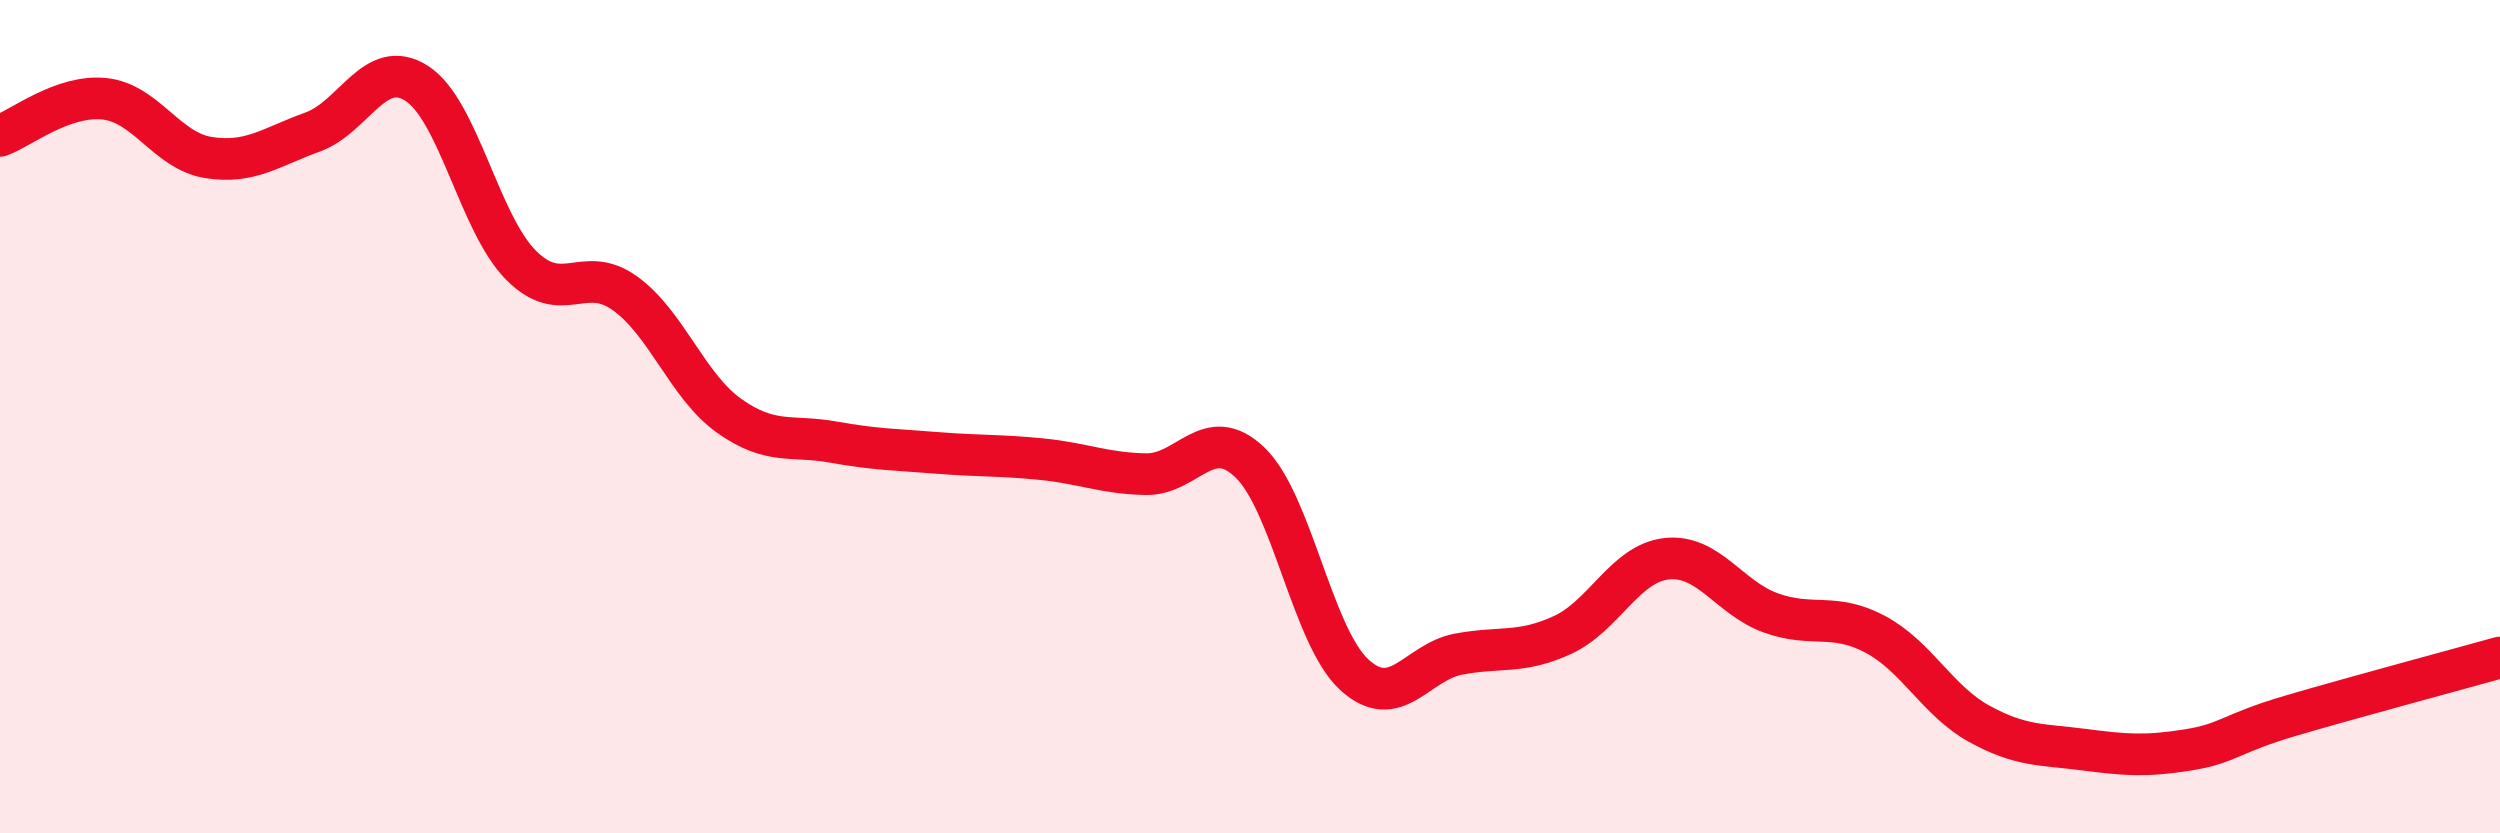
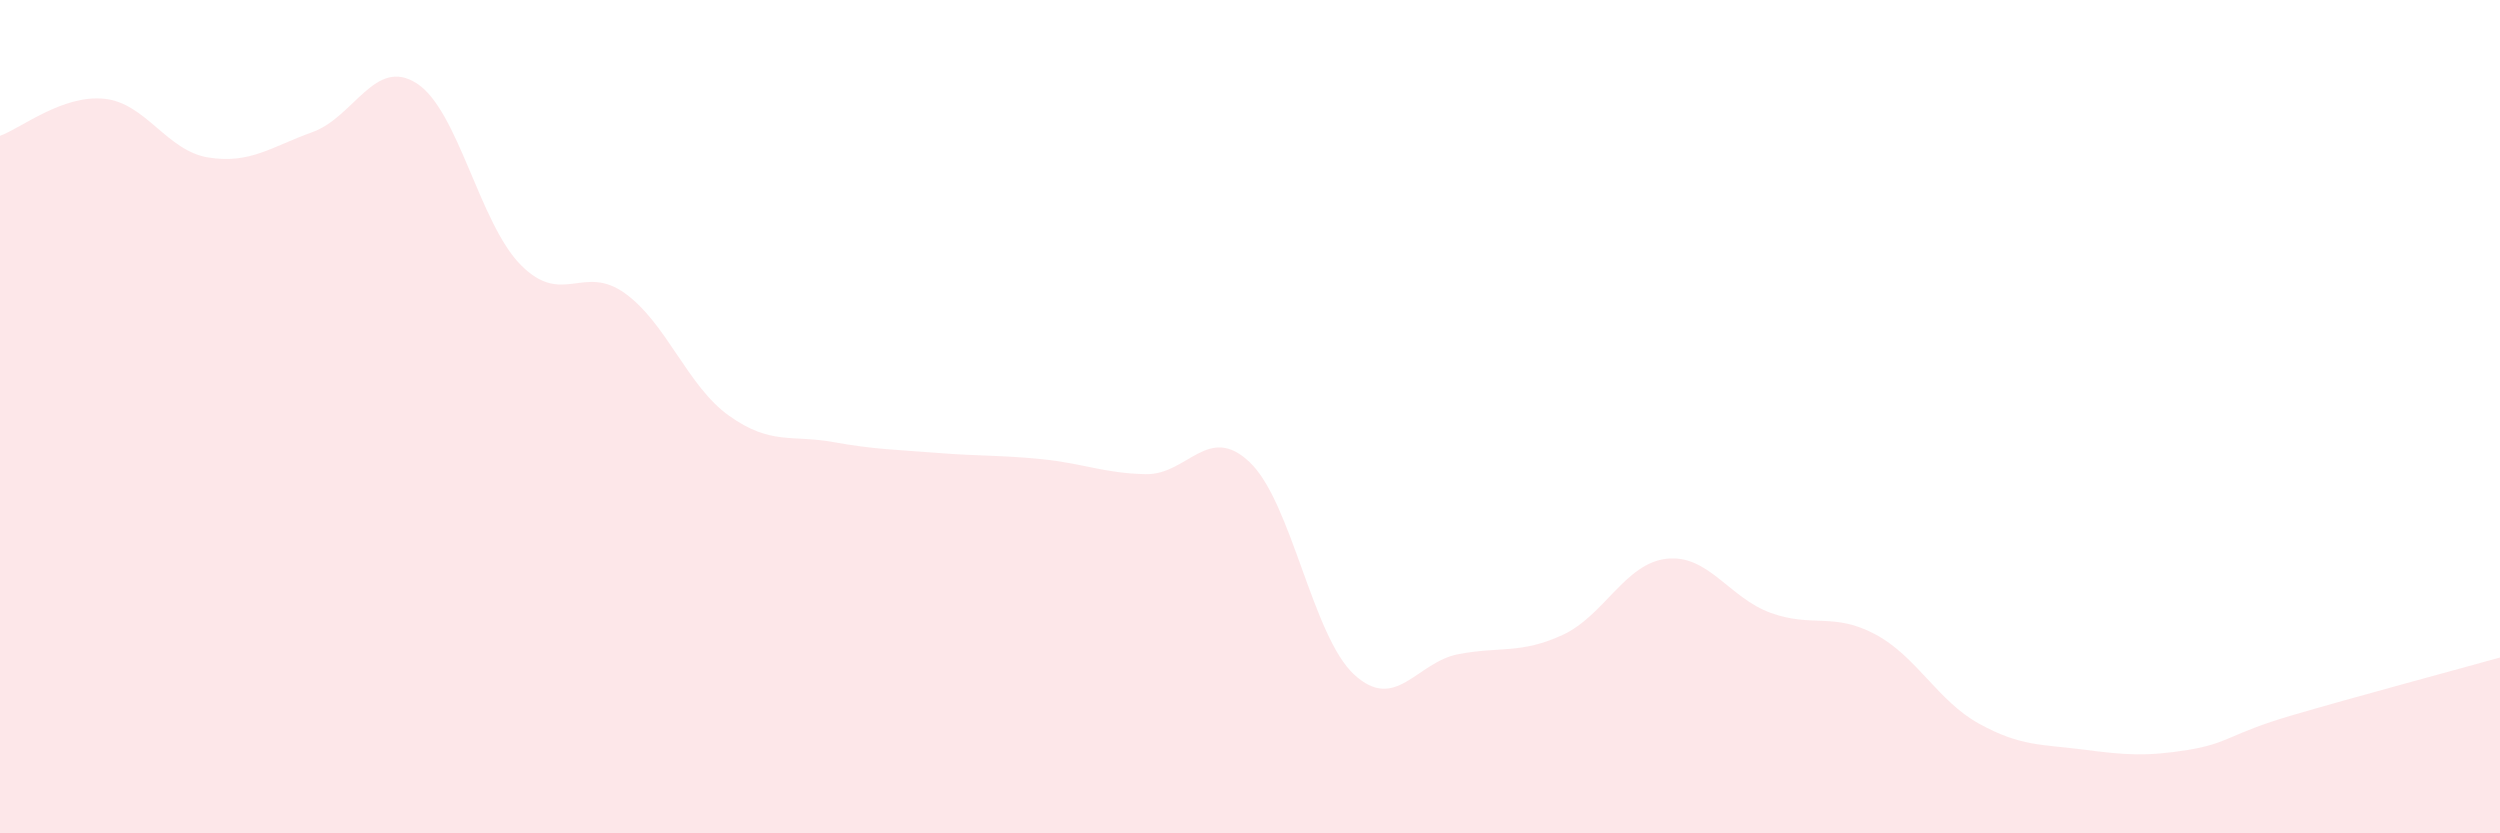
<svg xmlns="http://www.w3.org/2000/svg" width="60" height="20" viewBox="0 0 60 20">
  <path d="M 0,3.26 C 0.5,3.08 1.5,2.27 2.5,2.37 C 3.5,2.47 4,3.62 5,3.78 C 6,3.94 6.5,3.53 7.5,3.17 C 8.5,2.81 9,1.36 10,2 C 11,2.64 11.5,5.35 12.5,6.36 C 13.5,7.37 14,6.32 15,7.04 C 16,7.76 16.5,9.27 17.5,9.98 C 18.5,10.69 19,10.43 20,10.61 C 21,10.79 21.5,10.79 22.5,10.87 C 23.5,10.95 24,10.92 25,11.02 C 26,11.12 26.5,11.36 27.5,11.38 C 28.5,11.4 29,10.14 30,11.1 C 31,12.06 31.5,15.27 32.5,16.19 C 33.5,17.11 34,15.89 35,15.7 C 36,15.51 36.5,15.7 37.5,15.24 C 38.5,14.78 39,13.52 40,13.41 C 41,13.3 41.5,14.35 42.5,14.71 C 43.5,15.07 44,14.69 45,15.22 C 46,15.75 46.5,16.82 47.5,17.37 C 48.5,17.92 49,17.86 50,17.99 C 51,18.12 51.5,18.16 52.5,18 C 53.5,17.84 53.5,17.61 55,17.17 C 56.5,16.73 59,16.06 60,15.78L60 20L0 20Z" fill="#EB0A25" opacity="0.1" stroke-linecap="round" stroke-linejoin="round" />
-   <path d="M 0,3.26 C 0.5,3.08 1.5,2.27 2.5,2.37 C 3.5,2.47 4,3.62 5,3.78 C 6,3.94 6.5,3.53 7.5,3.17 C 8.5,2.81 9,1.36 10,2 C 11,2.64 11.5,5.35 12.5,6.36 C 13.5,7.37 14,6.32 15,7.04 C 16,7.76 16.5,9.27 17.5,9.98 C 18.5,10.69 19,10.43 20,10.61 C 21,10.79 21.5,10.79 22.5,10.87 C 23.5,10.95 24,10.92 25,11.02 C 26,11.12 26.5,11.36 27.5,11.38 C 28.5,11.4 29,10.14 30,11.1 C 31,12.06 31.5,15.27 32.5,16.19 C 33.5,17.11 34,15.89 35,15.7 C 36,15.51 36.5,15.7 37.5,15.24 C 38.5,14.78 39,13.52 40,13.41 C 41,13.3 41.5,14.35 42.5,14.71 C 43.5,15.07 44,14.69 45,15.22 C 46,15.75 46.5,16.82 47.5,17.37 C 48.5,17.92 49,17.86 50,17.99 C 51,18.12 51.5,18.16 52.5,18 C 53.5,17.84 53.5,17.61 55,17.17 C 56.5,16.73 59,16.06 60,15.78" stroke="#EB0A25" stroke-width="1" fill="none" stroke-linecap="round" stroke-linejoin="round" />
</svg>